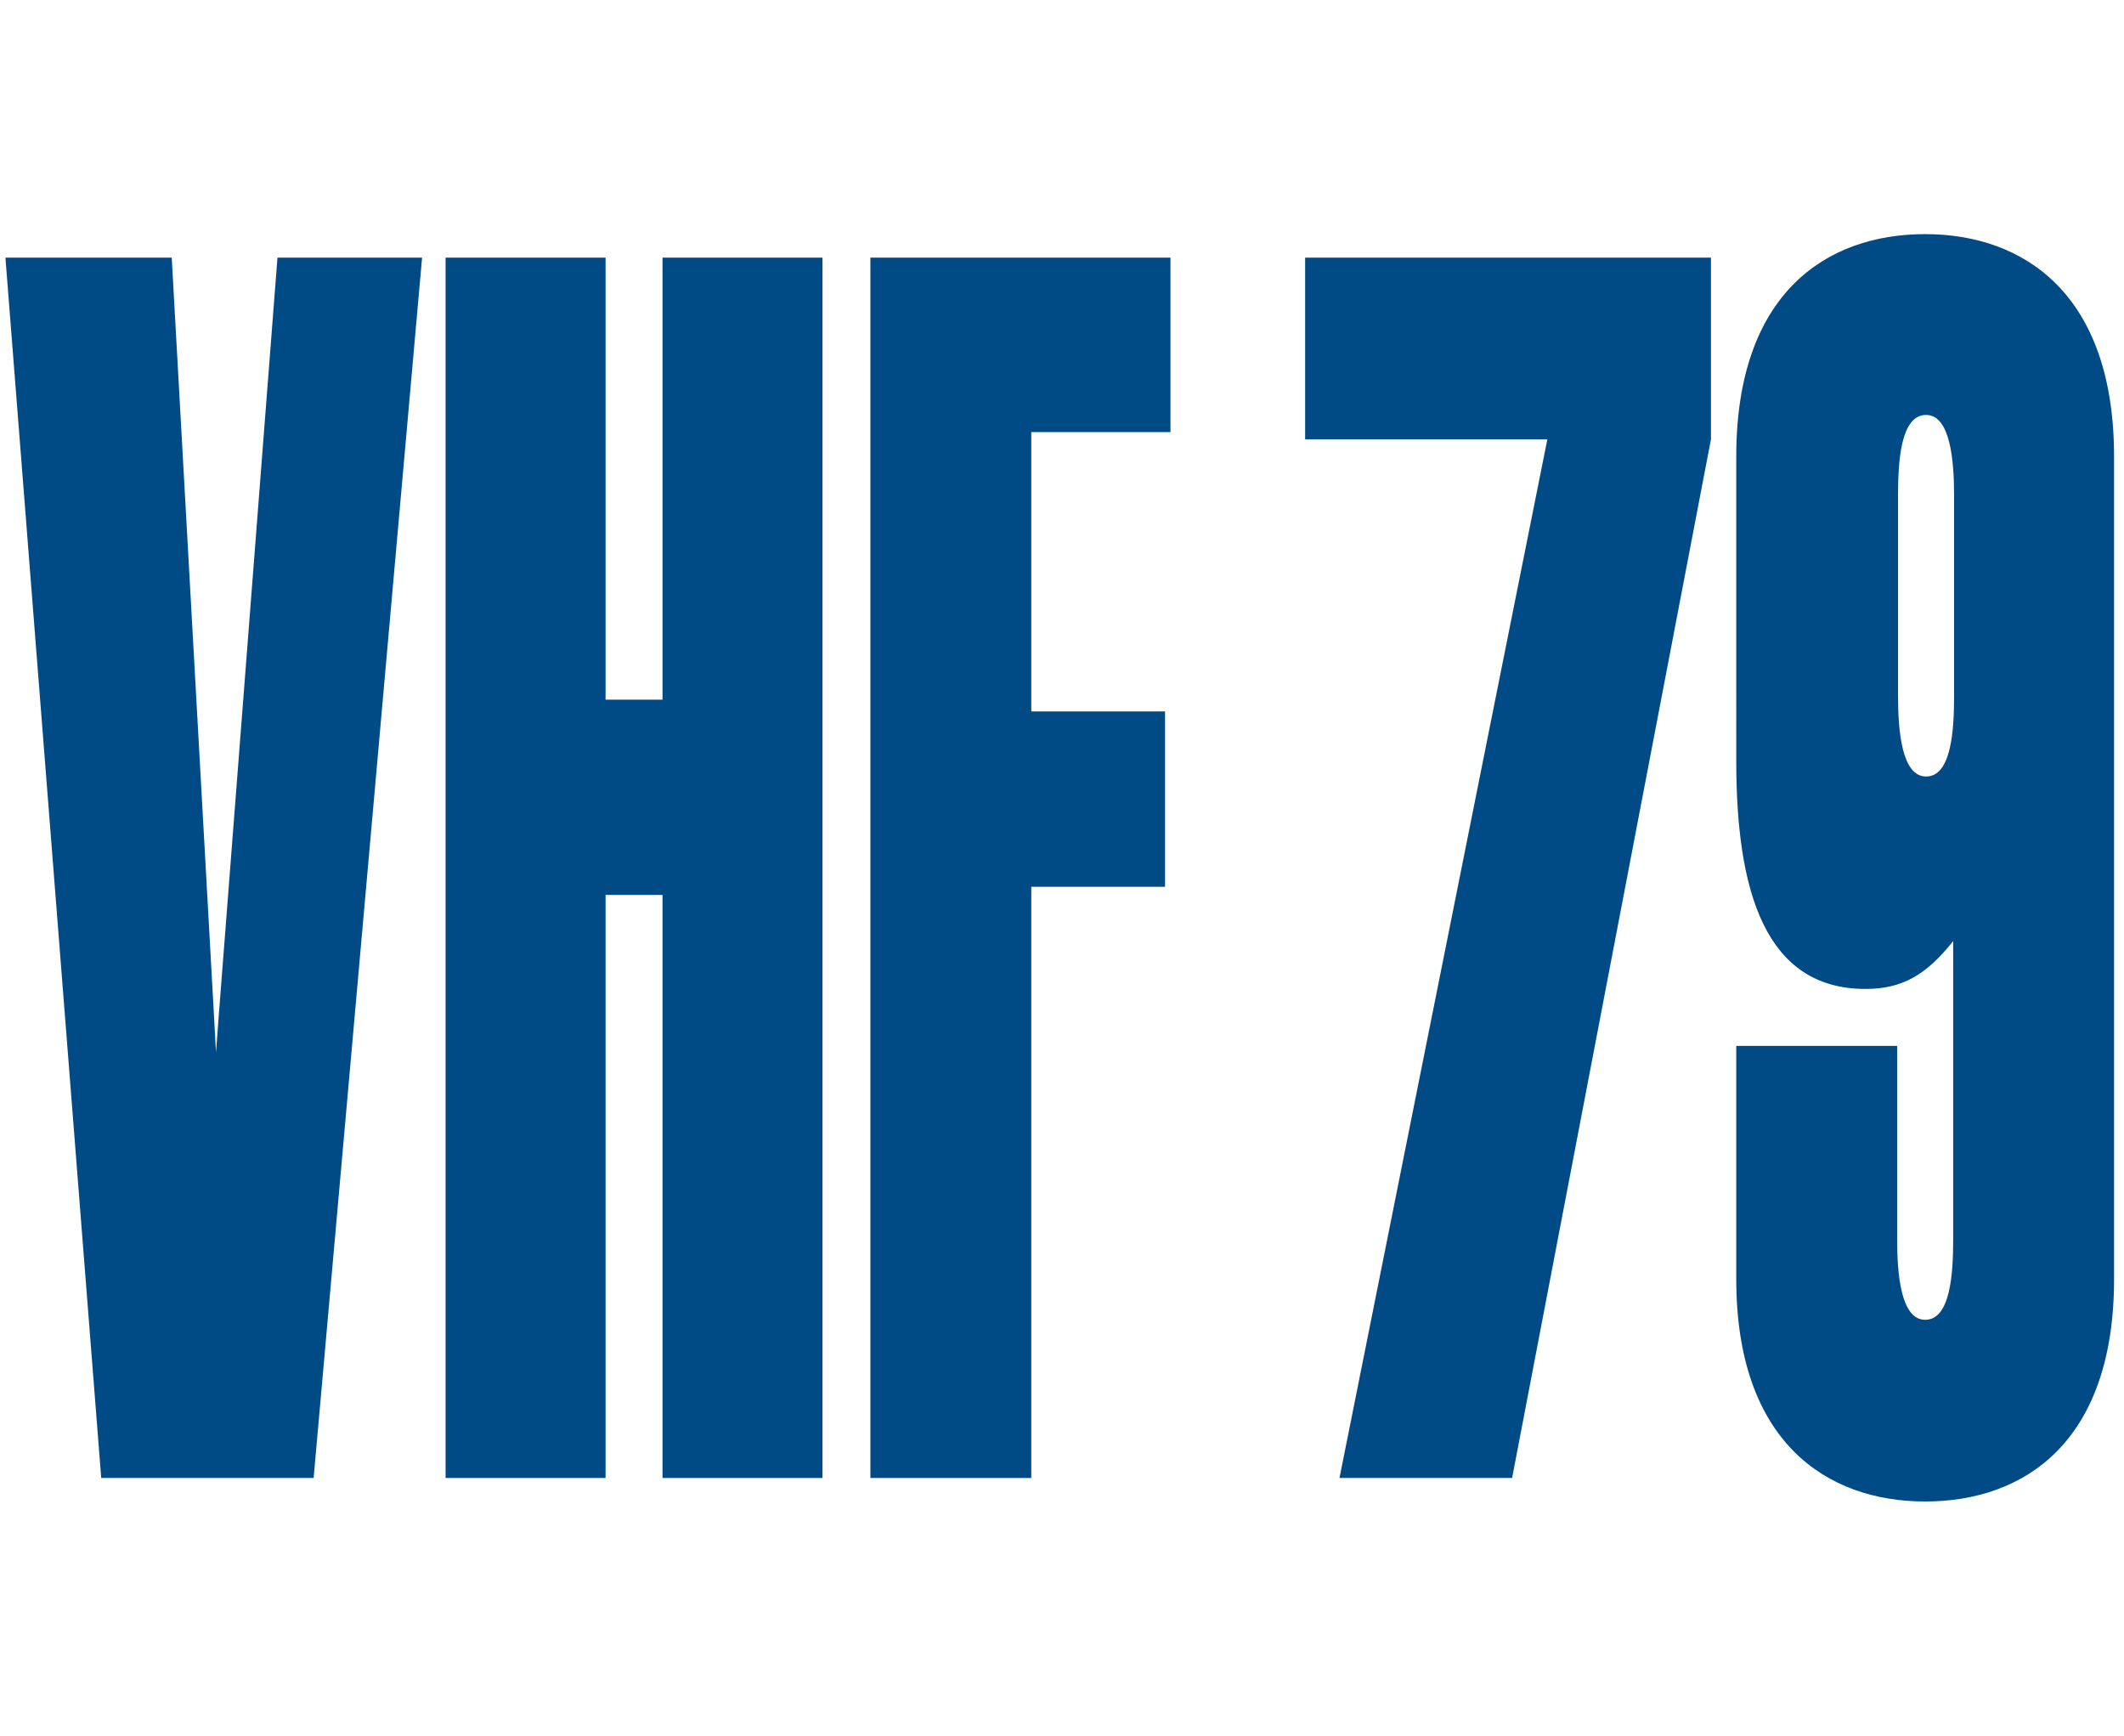
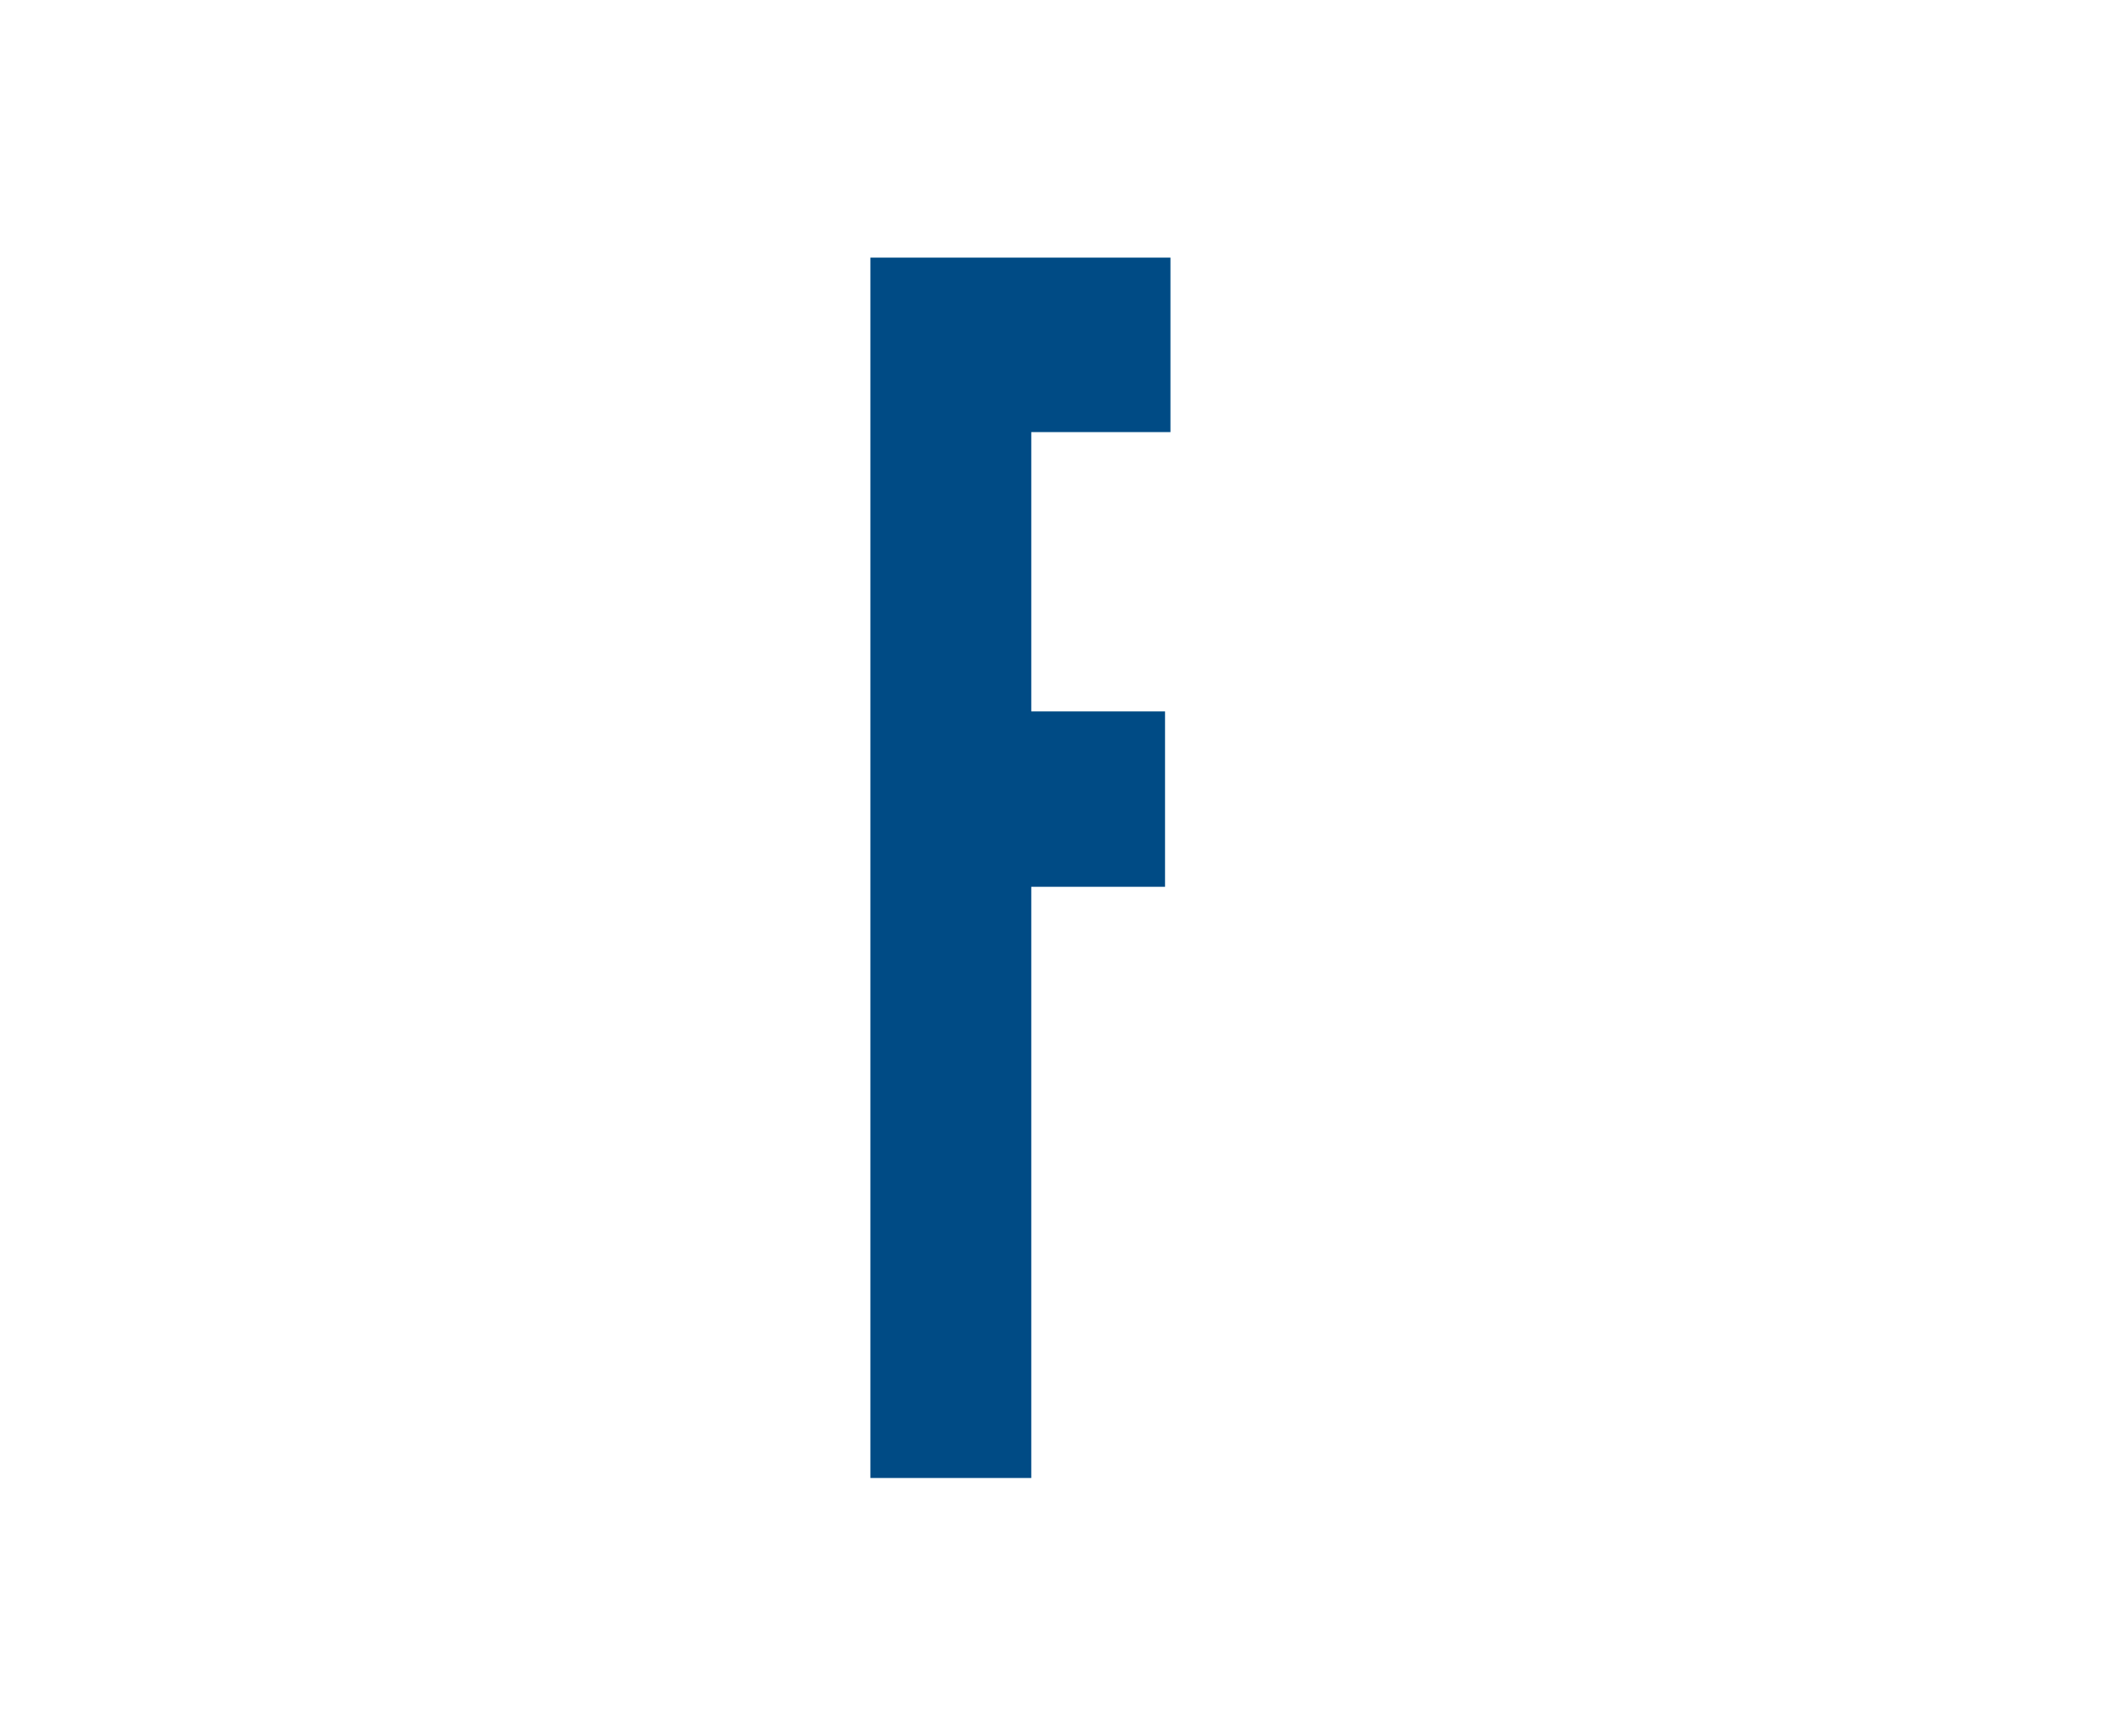
<svg xmlns="http://www.w3.org/2000/svg" version="1.1" baseProfile="tiny" x="0px" y="0px" width="235px" height="192px" viewBox="0 0 235 192" overflow="visible" xml:space="preserve">
  <g>
    <g>
-       <path fill="#004B85" d="M144.4,28.5h44.9v20.1l-22,114.9h-19.1l23-114.9h-26.8V28.5z" />
-       <path fill="#004B85" d="M209.9,115.7v21.4c0,3.8,0.4,8.9,3.1,8.9c2.8,0,3.1-5.1,3.1-8.9v-33c-3,3.8-5.7,5.3-9.7,5.3    c-11.1,0-14.3-10.8-14.3-25.2V50.5c0-18,9.9-24.6,20.9-24.6c10.9,0,20.9,6.6,20.9,24.6v91c0,18-9.9,24.6-20.9,24.6    c-10.9,0-20.9-6.6-20.9-24.6v-25.8H209.9z M216.2,54.8c0-3.8-0.4-8.9-3.1-8.9c-2.8,0-3.1,5.1-3.1,8.9V77c0,3.8,0.4,8.9,3.1,8.9    c2.8,0,3.1-5.1,3.1-8.9V54.8z" />
-     </g>
-     <polygon fill="#004B85" points="30.7,28.5 24.2,112.4 23.9,116.4 19,28.5 0.6,28.5 11.2,163.5 34.7,163.5 46.7,28.5  " />
-     <polygon fill="#004B85" points="49.3,163.5 49.3,28.5 67,28.5 67,77.4 73.3,77.4 73.3,28.5 91,28.5 91,163.5 73.3,163.5 73.3,99    67,99 67,163.5  " />
+       </g>
    <polygon fill="#004B85" points="96.3,163.5 96.3,28.5 129.5,28.5 129.5,47.8 114.1,47.8 114.1,78.7 128.9,78.7 128.9,98.1    114.1,98.1 114.1,163.5  " />
  </g>
</svg>